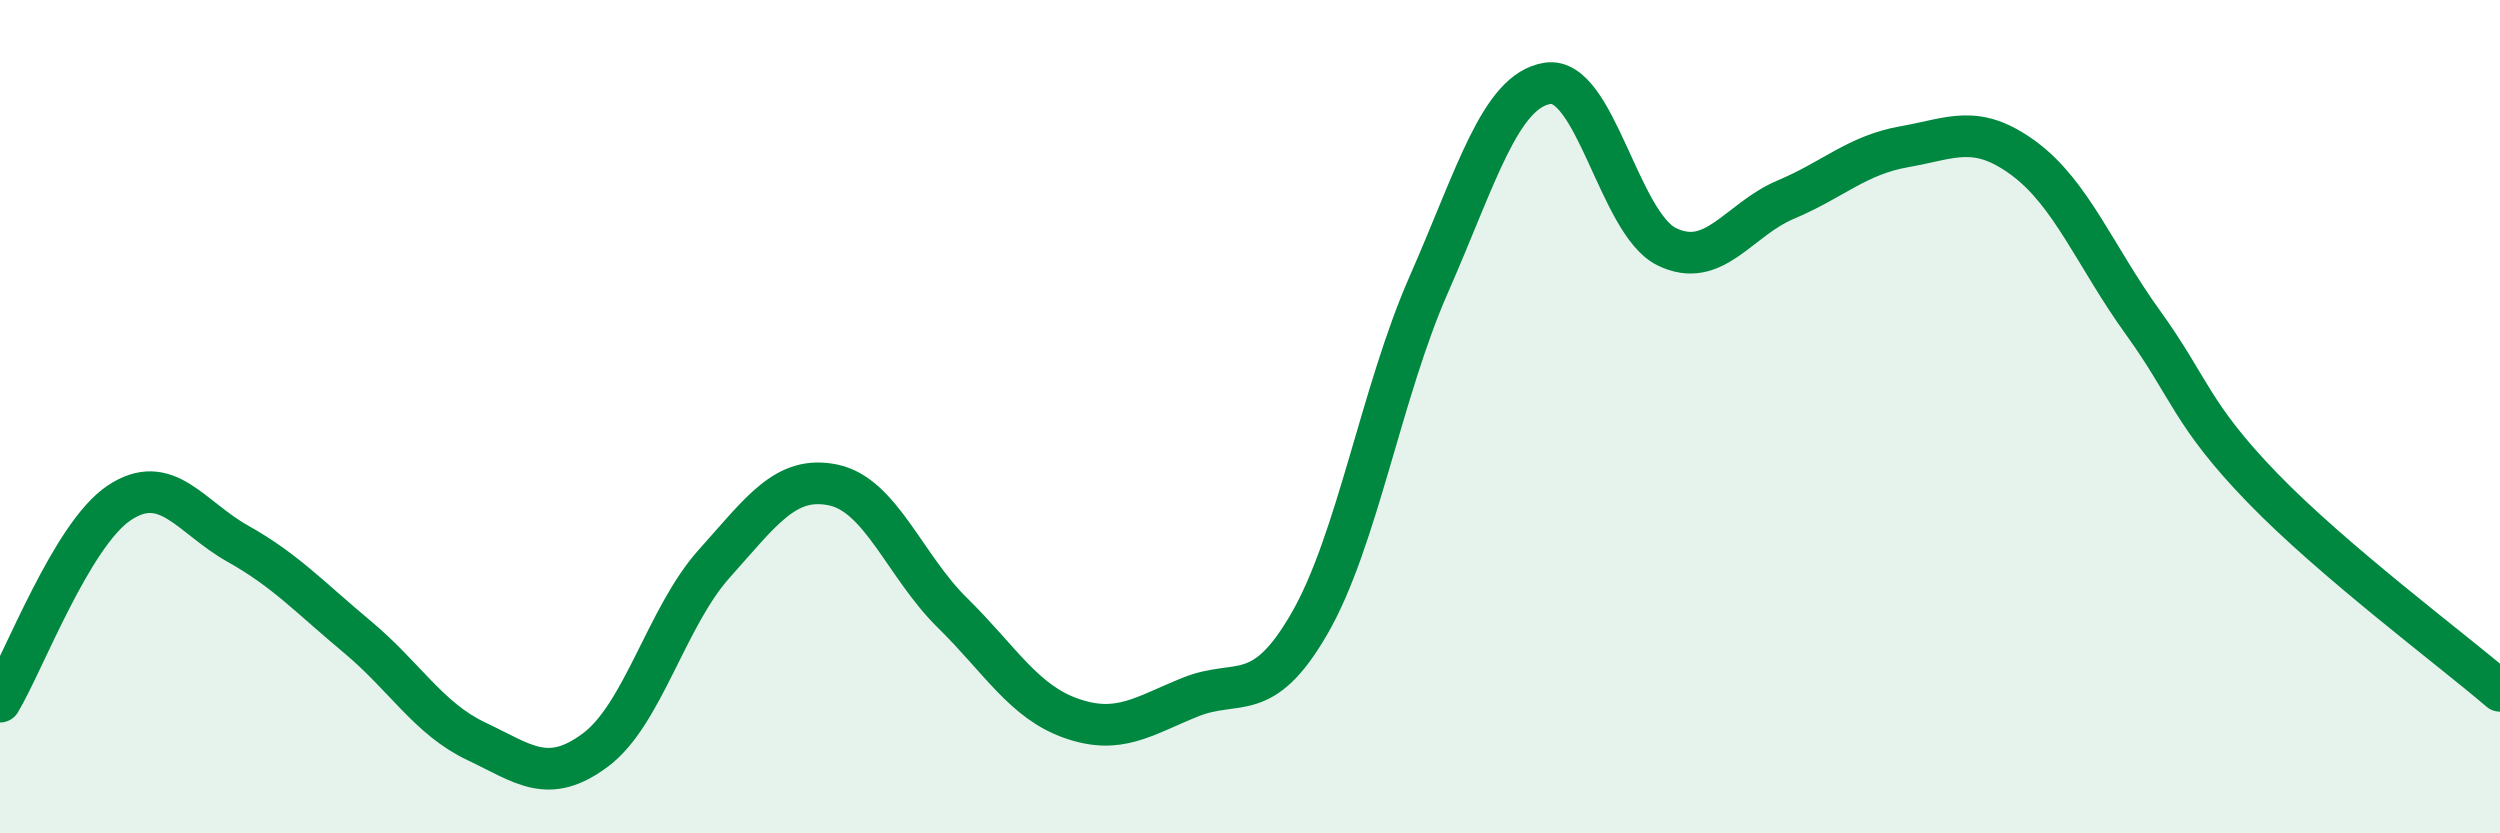
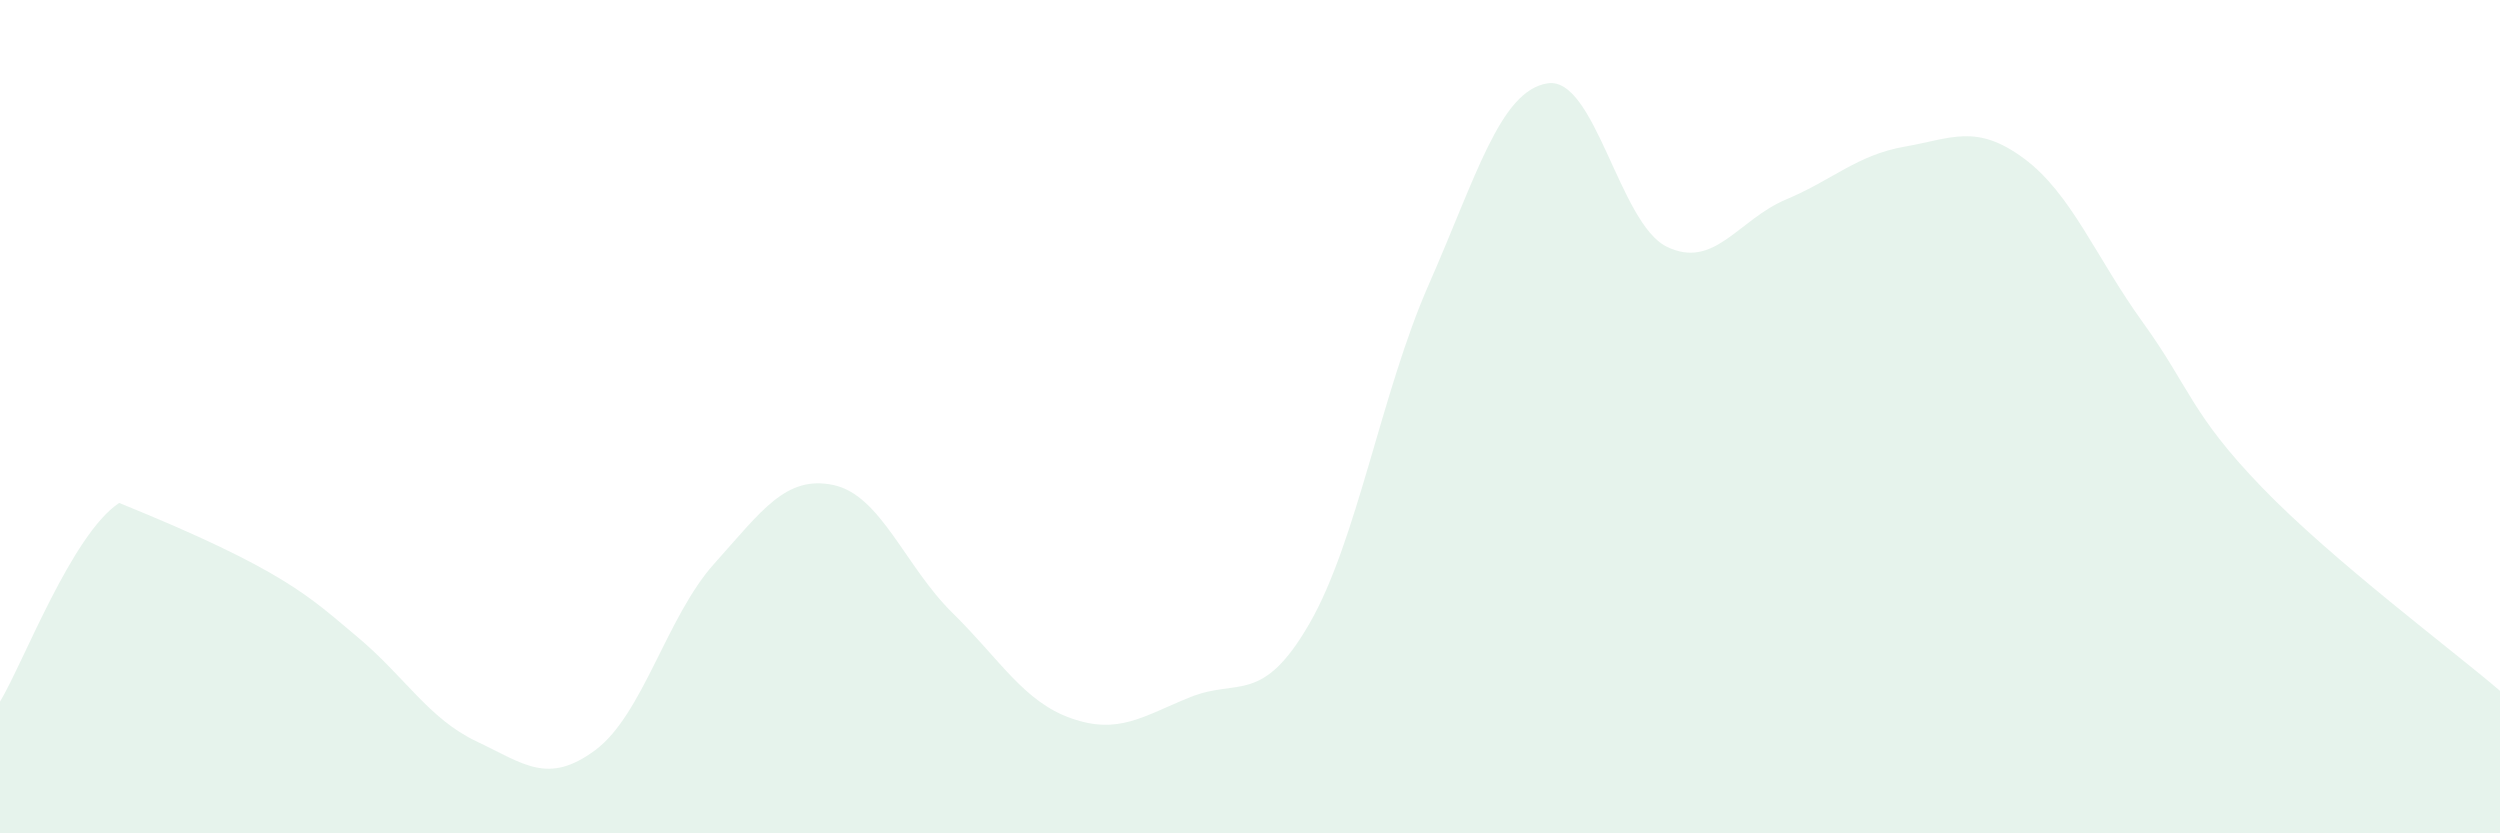
<svg xmlns="http://www.w3.org/2000/svg" width="60" height="20" viewBox="0 0 60 20">
-   <path d="M 0,16.84 C 0.57,15.89 1.72,12.83 2.86,12.07 C 4,11.31 4.57,12.41 5.71,13.05 C 6.85,13.69 7.43,14.33 8.57,15.28 C 9.71,16.23 10.29,17.25 11.43,17.79 C 12.57,18.33 13.15,18.85 14.29,18 C 15.43,17.15 16,14.8 17.14,13.53 C 18.28,12.26 18.86,11.4 20,11.64 C 21.14,11.88 21.72,13.59 22.86,14.71 C 24,15.83 24.57,16.84 25.71,17.24 C 26.85,17.64 27.43,17.19 28.57,16.73 C 29.71,16.27 30.29,16.94 31.43,14.96 C 32.57,12.98 33.15,9.42 34.29,6.83 C 35.43,4.24 36,2.18 37.14,2 C 38.28,1.82 38.86,5.36 40,5.92 C 41.14,6.48 41.72,5.27 42.86,4.79 C 44,4.31 44.57,3.72 45.71,3.52 C 46.85,3.32 47.43,2.96 48.57,3.8 C 49.71,4.64 50.29,6.16 51.43,7.74 C 52.57,9.32 52.58,9.93 54.29,11.7 C 56,13.47 58.86,15.6 60,16.58L60 20L0 20Z" fill="#008740" opacity="0.1" stroke-linecap="round" stroke-linejoin="round" />
-   <path d="M 0,16.84 C 0.57,15.89 1.72,12.83 2.86,12.07 C 4,11.31 4.57,12.41 5.71,13.05 C 6.85,13.69 7.43,14.33 8.57,15.28 C 9.71,16.23 10.29,17.25 11.43,17.79 C 12.57,18.33 13.15,18.85 14.29,18 C 15.43,17.15 16,14.8 17.14,13.53 C 18.28,12.26 18.86,11.4 20,11.64 C 21.14,11.88 21.72,13.59 22.86,14.71 C 24,15.83 24.57,16.84 25.71,17.24 C 26.85,17.64 27.43,17.19 28.57,16.73 C 29.71,16.27 30.29,16.94 31.43,14.96 C 32.57,12.98 33.15,9.42 34.29,6.83 C 35.43,4.24 36,2.18 37.14,2 C 38.28,1.82 38.86,5.36 40,5.92 C 41.14,6.48 41.72,5.27 42.86,4.79 C 44,4.31 44.57,3.72 45.71,3.52 C 46.85,3.32 47.43,2.96 48.57,3.8 C 49.71,4.64 50.29,6.16 51.43,7.74 C 52.57,9.32 52.58,9.93 54.29,11.7 C 56,13.47 58.86,15.6 60,16.58" stroke="#008740" stroke-width="1" fill="none" stroke-linecap="round" stroke-linejoin="round" />
+   <path d="M 0,16.84 C 0.57,15.89 1.72,12.83 2.86,12.07 C 6.85,13.69 7.43,14.33 8.57,15.28 C 9.71,16.23 10.29,17.25 11.43,17.79 C 12.57,18.33 13.15,18.85 14.29,18 C 15.43,17.15 16,14.8 17.14,13.53 C 18.28,12.26 18.86,11.4 20,11.64 C 21.14,11.88 21.72,13.59 22.86,14.71 C 24,15.83 24.57,16.84 25.71,17.24 C 26.85,17.64 27.43,17.19 28.57,16.73 C 29.71,16.27 30.29,16.94 31.43,14.96 C 32.57,12.98 33.15,9.42 34.29,6.83 C 35.43,4.24 36,2.18 37.14,2 C 38.28,1.82 38.86,5.36 40,5.92 C 41.14,6.48 41.72,5.27 42.86,4.79 C 44,4.31 44.57,3.72 45.71,3.52 C 46.85,3.32 47.43,2.96 48.57,3.8 C 49.71,4.64 50.29,6.16 51.43,7.74 C 52.57,9.32 52.58,9.93 54.29,11.7 C 56,13.47 58.86,15.6 60,16.58L60 20L0 20Z" fill="#008740" opacity="0.1" stroke-linecap="round" stroke-linejoin="round" />
</svg>